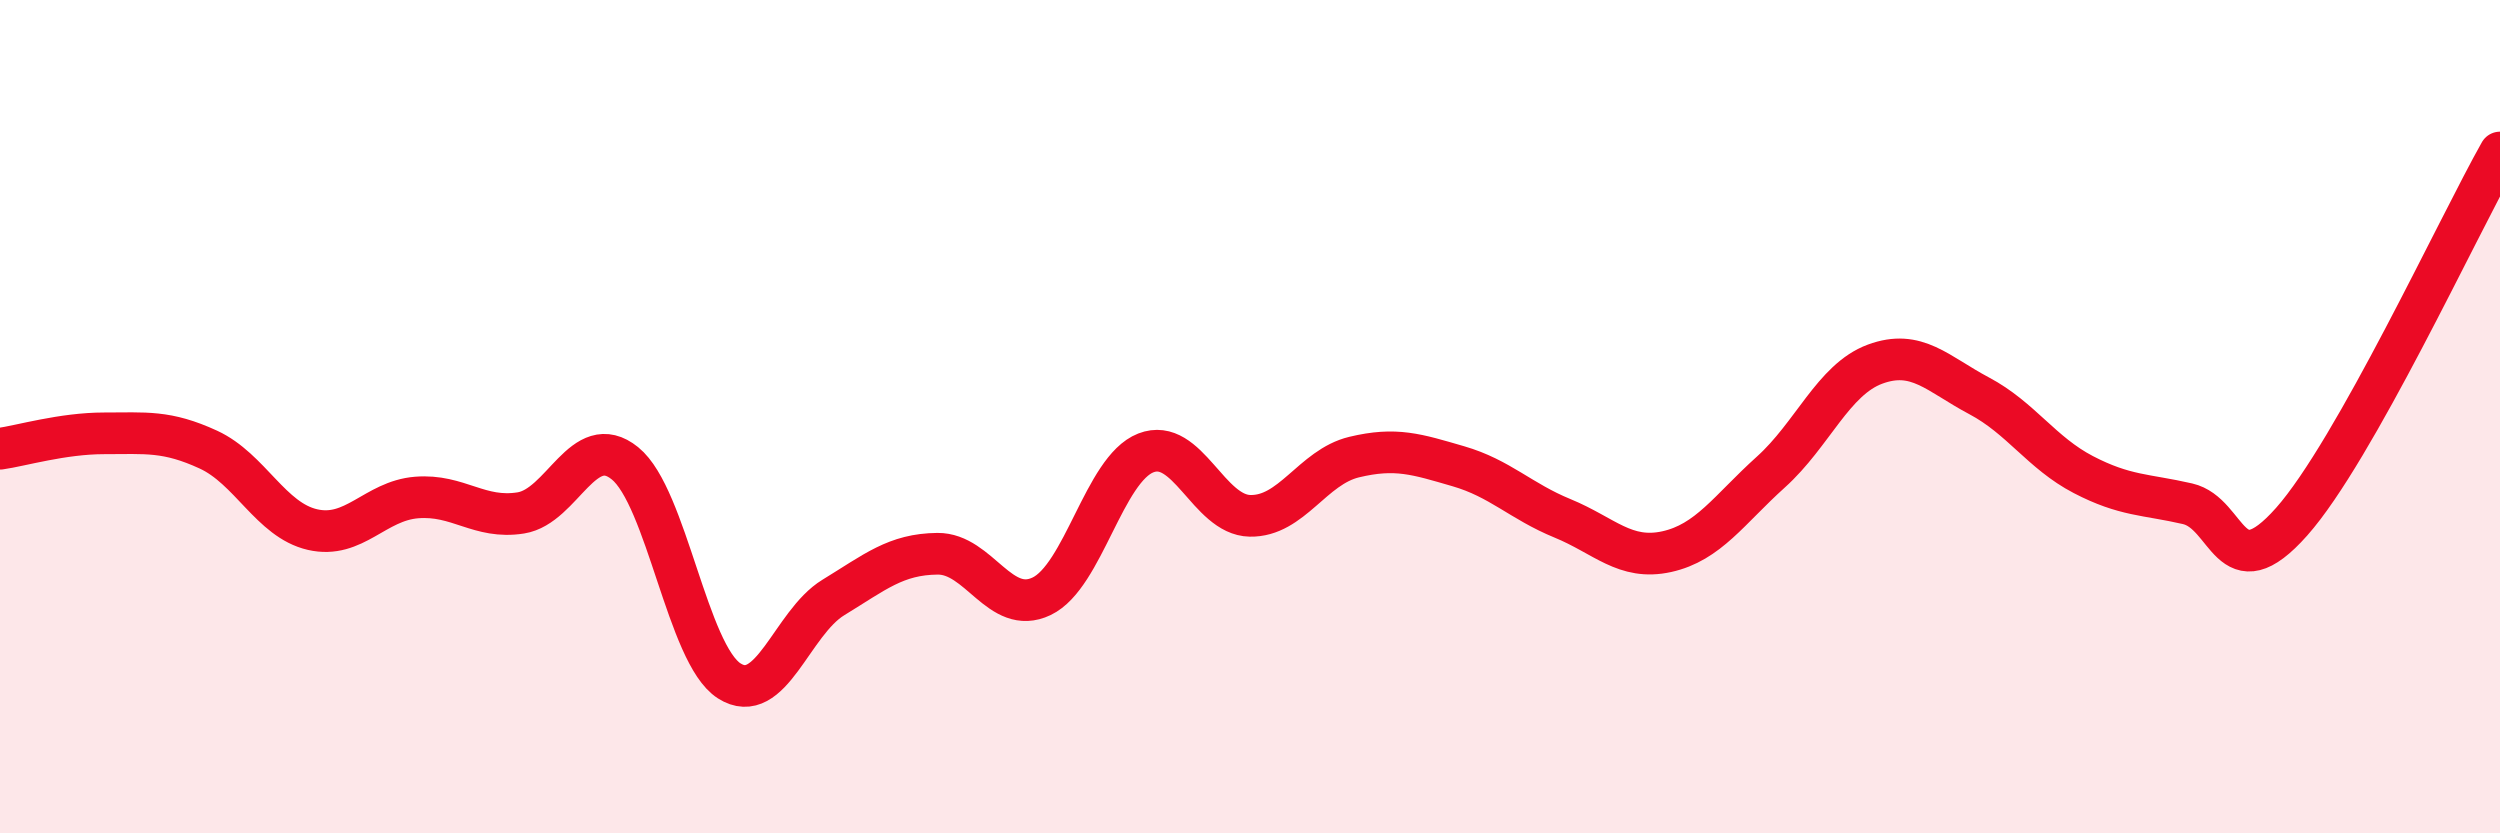
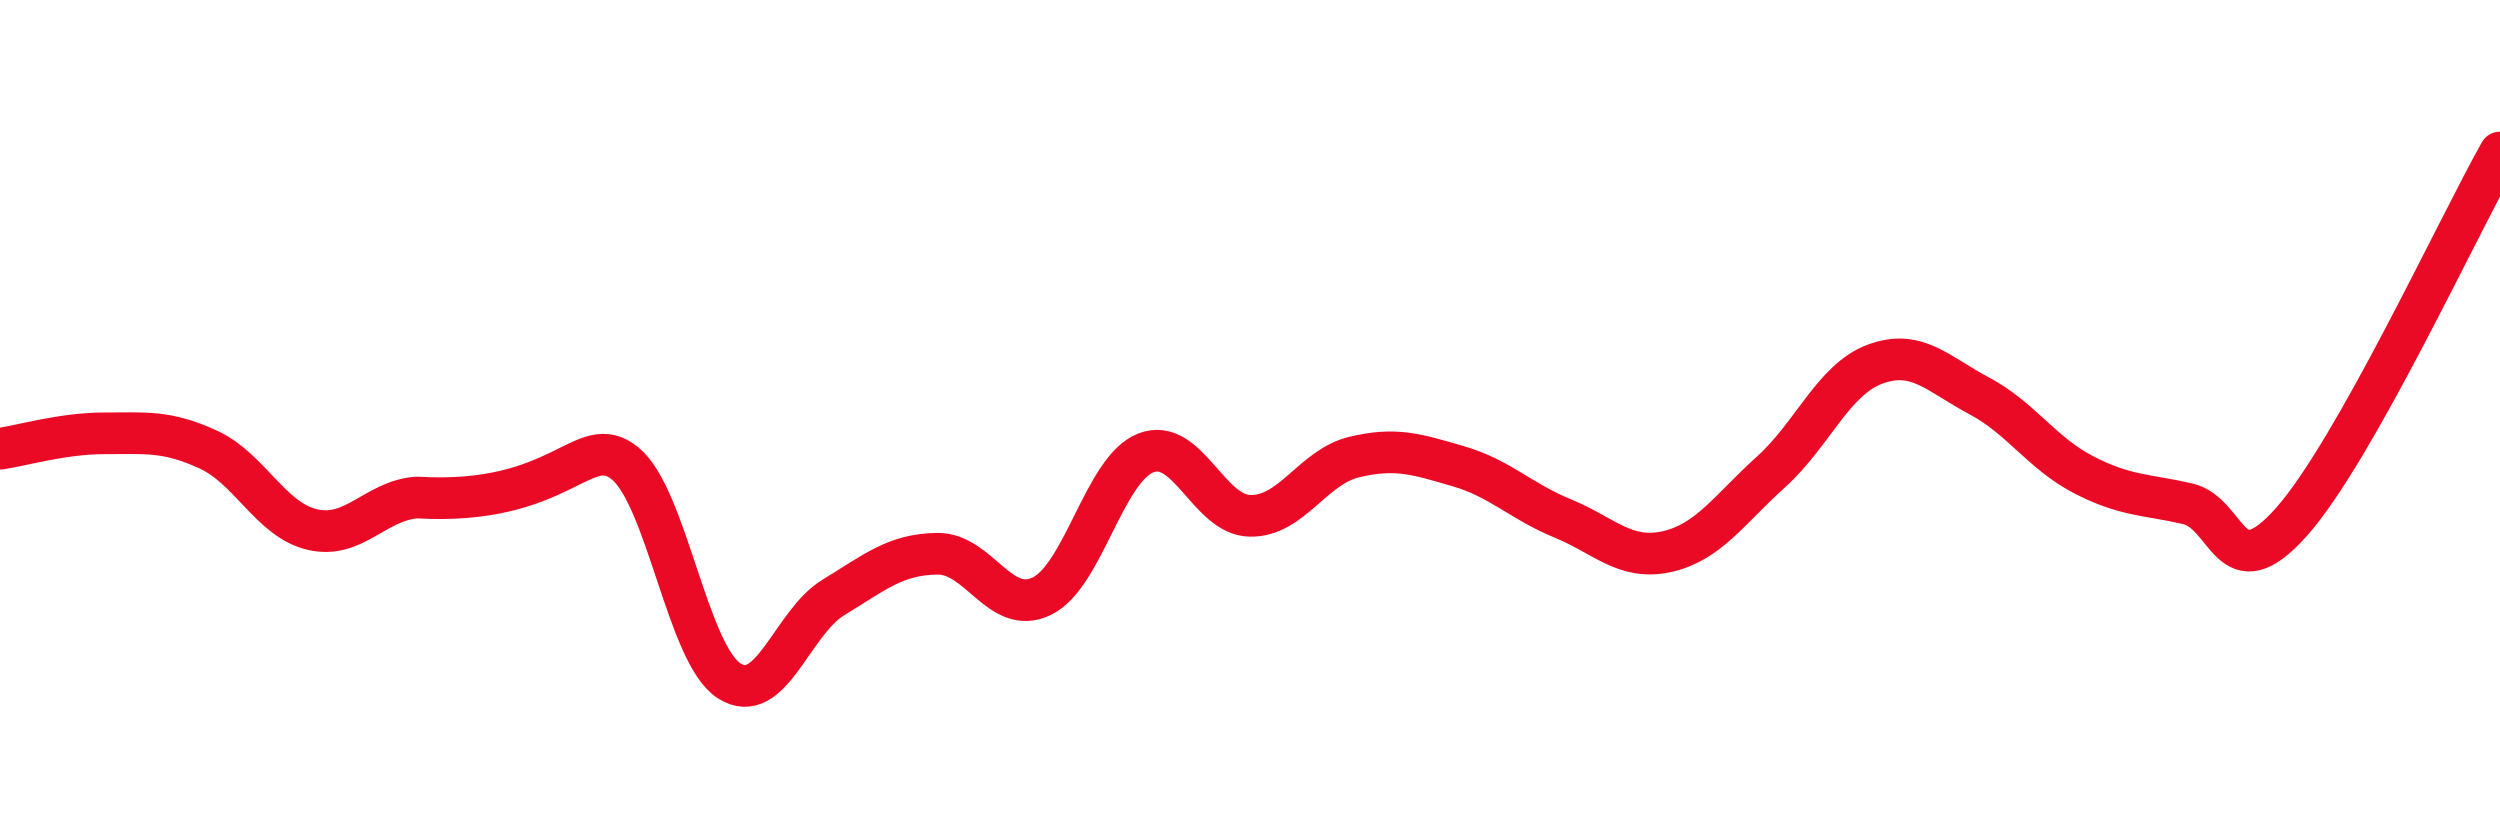
<svg xmlns="http://www.w3.org/2000/svg" width="60" height="20" viewBox="0 0 60 20">
-   <path d="M 0,10.77 C 0.5,10.7 1.5,10.4 2.5,10.4 C 3.5,10.4 4,10.33 5,10.79 C 6,11.25 6.5,12.48 7.5,12.71 C 8.5,12.94 9,12.02 10,11.94 C 11,11.86 11.5,12.47 12.5,12.31 C 13.5,12.15 14,10.31 15,11.12 C 16,11.93 16.5,15.7 17.5,16.34 C 18.5,16.98 19,14.95 20,14.34 C 21,13.73 21.5,13.3 22.5,13.29 C 23.5,13.28 24,14.79 25,14.31 C 26,13.83 26.5,11.26 27.5,10.87 C 28.5,10.48 29,12.36 30,12.38 C 31,12.4 31.5,11.21 32.5,10.97 C 33.5,10.73 34,10.9 35,11.19 C 36,11.48 36.5,12.03 37.5,12.44 C 38.5,12.85 39,13.46 40,13.24 C 41,13.02 41.5,12.23 42.5,11.33 C 43.5,10.43 44,9.11 45,8.74 C 46,8.37 46.5,8.97 47.5,9.5 C 48.5,10.03 49,10.87 50,11.39 C 51,11.91 51.5,11.86 52.5,12.09 C 53.5,12.32 53.5,14.21 55,12.52 C 56.5,10.83 59,5.43 60,3.66L60 20L0 20Z" fill="#EB0A25" opacity="0.1" stroke-linecap="round" stroke-linejoin="round" />
-   <path d="M 0,10.77 C 0.5,10.7 1.5,10.4 2.5,10.4 C 3.5,10.4 4,10.33 5,10.79 C 6,11.25 6.5,12.48 7.5,12.71 C 8.5,12.94 9,12.02 10,11.94 C 11,11.86 11.5,12.47 12.5,12.31 C 13.5,12.15 14,10.31 15,11.12 C 16,11.93 16.5,15.7 17.5,16.34 C 18.5,16.98 19,14.95 20,14.34 C 21,13.73 21.5,13.3 22.5,13.29 C 23.5,13.28 24,14.79 25,14.31 C 26,13.83 26.5,11.26 27.5,10.87 C 28.5,10.48 29,12.36 30,12.38 C 31,12.4 31.5,11.21 32.5,10.97 C 33.5,10.73 34,10.9 35,11.19 C 36,11.48 36.5,12.03 37.5,12.44 C 38.5,12.85 39,13.46 40,13.24 C 41,13.02 41.5,12.23 42.5,11.33 C 43.5,10.43 44,9.11 45,8.74 C 46,8.37 46.5,8.97 47.5,9.5 C 48.5,10.03 49,10.87 50,11.39 C 51,11.91 51.5,11.86 52.5,12.09 C 53.5,12.32 53.5,14.21 55,12.52 C 56.5,10.83 59,5.43 60,3.66" stroke="#EB0A25" stroke-width="1" fill="none" stroke-linecap="round" stroke-linejoin="round" />
+   <path d="M 0,10.77 C 0.5,10.7 1.5,10.4 2.5,10.4 C 3.5,10.4 4,10.33 5,10.79 C 6,11.25 6.5,12.48 7.5,12.71 C 8.5,12.94 9,12.02 10,11.94 C 13.5,12.15 14,10.31 15,11.12 C 16,11.93 16.5,15.7 17.5,16.34 C 18.5,16.98 19,14.95 20,14.34 C 21,13.73 21.5,13.3 22.5,13.29 C 23.5,13.28 24,14.79 25,14.31 C 26,13.83 26.5,11.26 27.5,10.87 C 28.5,10.48 29,12.36 30,12.38 C 31,12.4 31.5,11.21 32.5,10.97 C 33.5,10.73 34,10.9 35,11.19 C 36,11.48 36.5,12.03 37.5,12.44 C 38.5,12.85 39,13.46 40,13.24 C 41,13.02 41.5,12.23 42.5,11.33 C 43.5,10.43 44,9.11 45,8.74 C 46,8.37 46.5,8.97 47.5,9.5 C 48.5,10.03 49,10.87 50,11.39 C 51,11.91 51.5,11.86 52.5,12.09 C 53.5,12.32 53.5,14.21 55,12.52 C 56.5,10.83 59,5.43 60,3.66" stroke="#EB0A25" stroke-width="1" fill="none" stroke-linecap="round" stroke-linejoin="round" />
</svg>